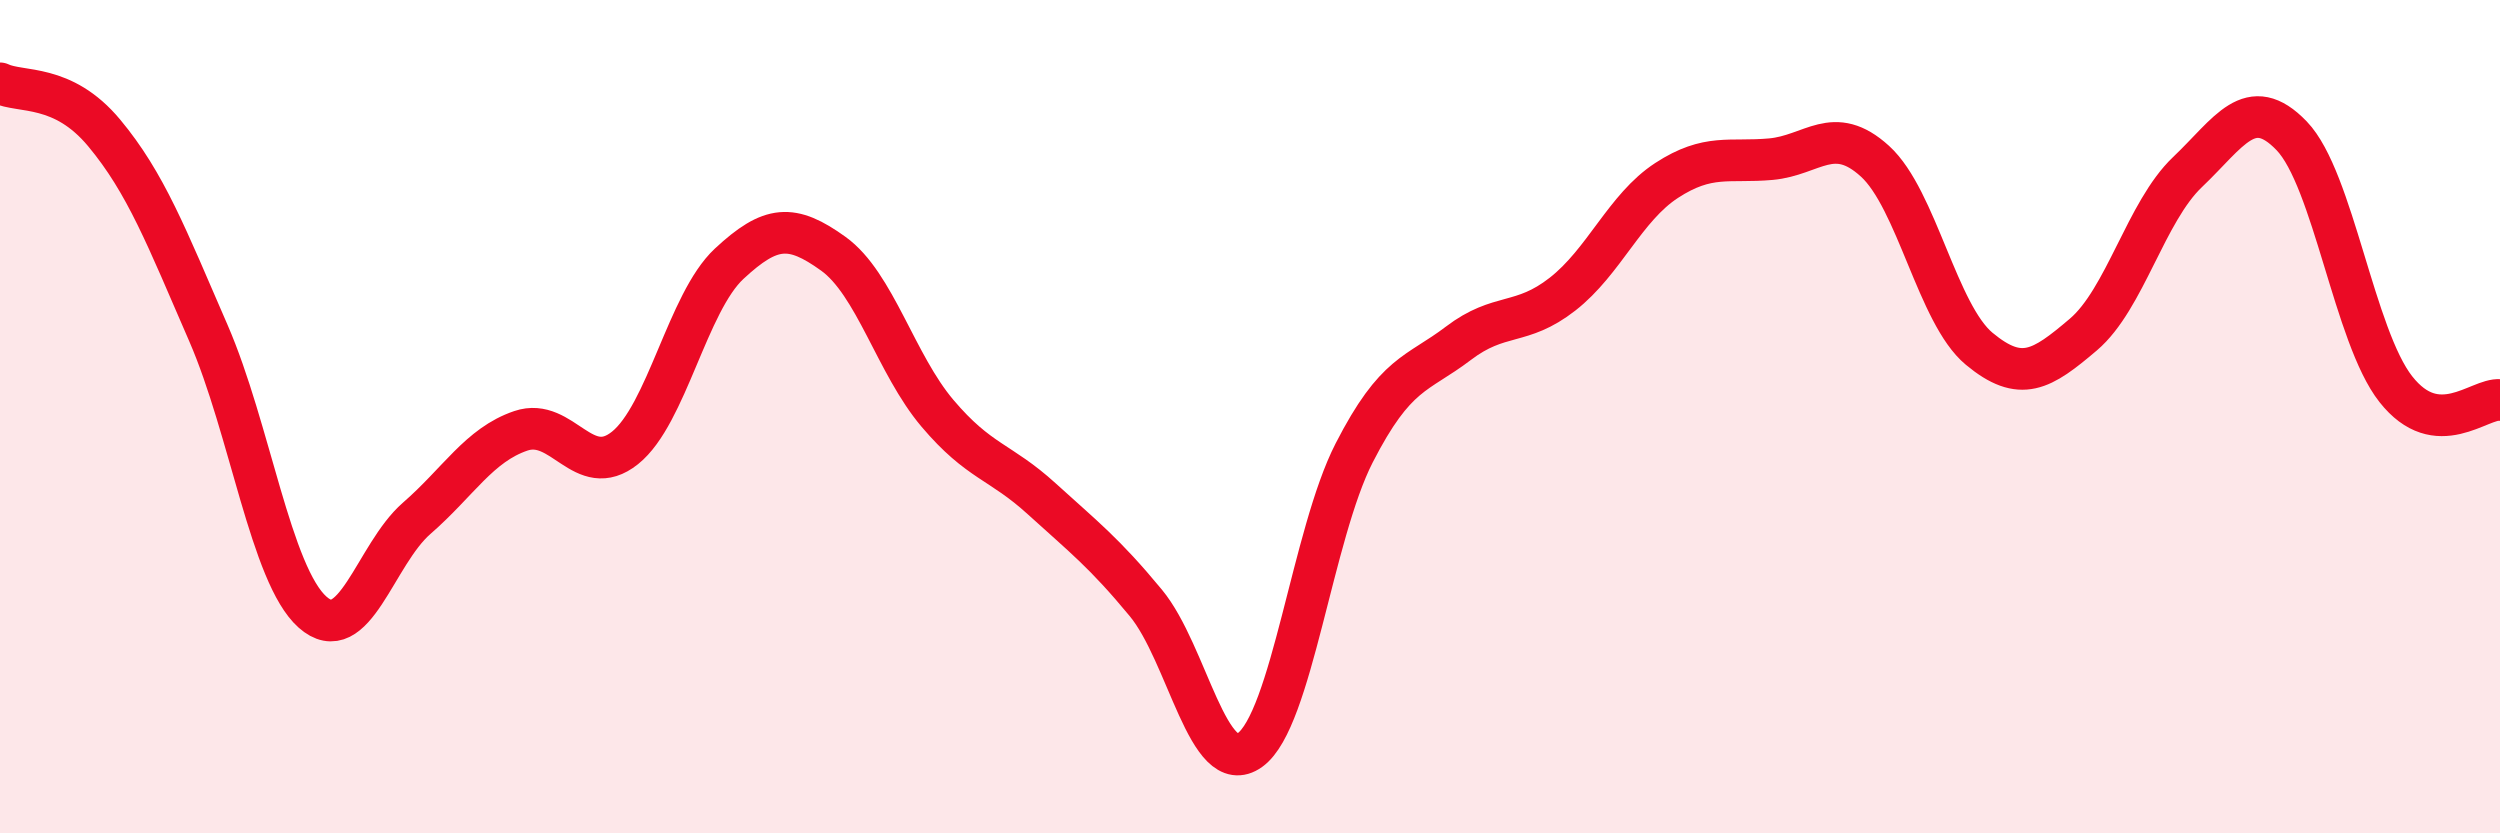
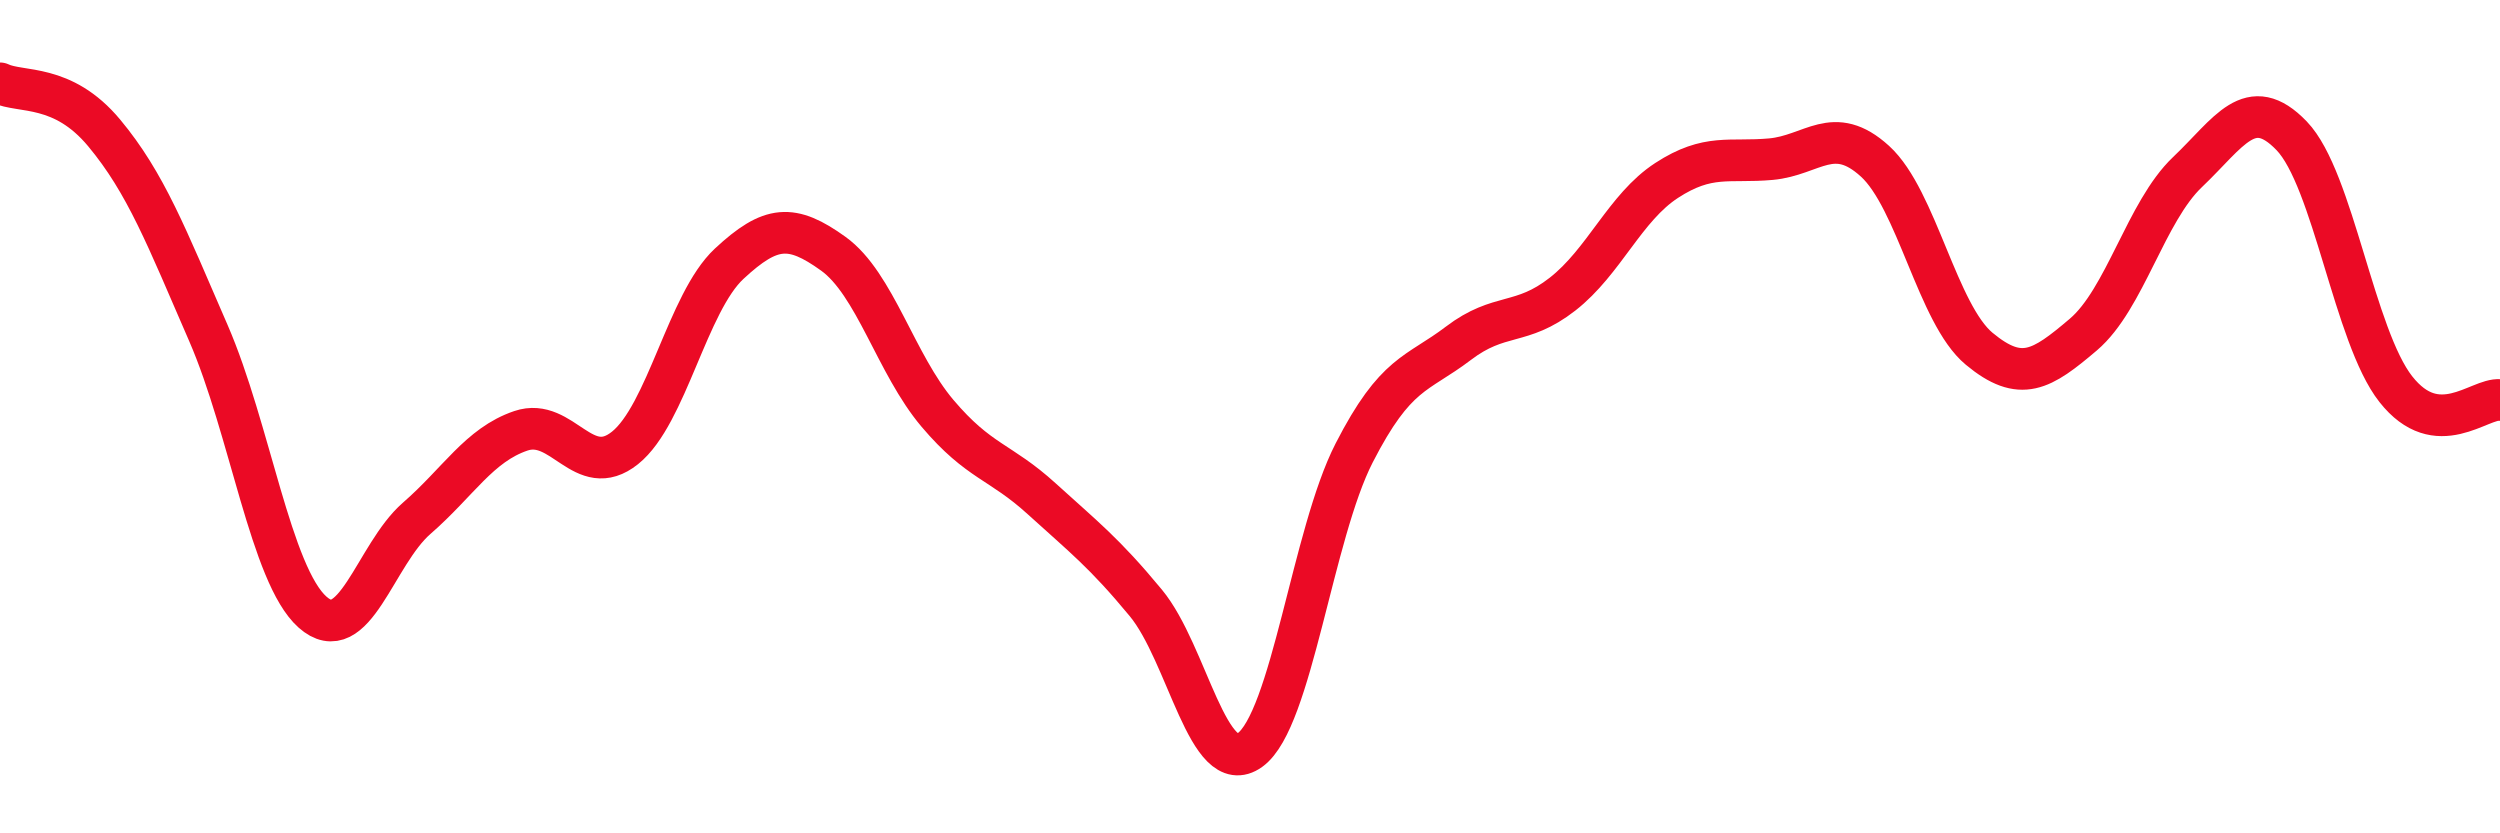
<svg xmlns="http://www.w3.org/2000/svg" width="60" height="20" viewBox="0 0 60 20">
-   <path d="M 0,2 C 0.5,2.24 1.5,1.99 2.5,3.19 C 3.5,4.39 4,5.69 5,7.99 C 6,10.29 6.5,13.8 7.5,14.69 C 8.5,15.58 9,13.31 10,12.44 C 11,11.57 11.5,10.68 12.5,10.34 C 13.5,10 14,11.55 15,10.75 C 16,9.95 16.5,7.26 17.5,6.33 C 18.5,5.4 19,5.37 20,6.09 C 21,6.81 21.5,8.74 22.5,9.92 C 23.5,11.1 24,11.06 25,11.97 C 26,12.88 26.5,13.26 27.5,14.47 C 28.5,15.68 29,18.72 30,18 C 31,17.28 31.5,12.82 32.5,10.87 C 33.5,8.92 34,9 35,8.24 C 36,7.48 36.5,7.84 37.5,7.06 C 38.5,6.28 39,4.98 40,4.33 C 41,3.68 41.5,3.91 42.5,3.82 C 43.5,3.73 44,2.96 45,3.87 C 46,4.78 46.5,7.54 47.5,8.37 C 48.5,9.2 49,8.88 50,8.03 C 51,7.18 51.5,5.08 52.5,4.13 C 53.5,3.18 54,2.22 55,3.26 C 56,4.3 56.5,8.07 57.5,9.34 C 58.5,10.61 59.5,9.55 60,9.6L60 20L0 20Z" fill="#EB0A25" opacity="0.1" stroke-linecap="round" stroke-linejoin="round" />
  <path d="M 0,2 C 0.5,2.24 1.5,1.99 2.5,3.19 C 3.5,4.39 4,5.69 5,7.99 C 6,10.29 6.5,13.8 7.5,14.69 C 8.5,15.58 9,13.31 10,12.44 C 11,11.57 11.5,10.68 12.5,10.34 C 13.5,10 14,11.55 15,10.75 C 16,9.95 16.5,7.26 17.5,6.33 C 18.5,5.4 19,5.37 20,6.09 C 21,6.81 21.5,8.74 22.5,9.92 C 23.5,11.1 24,11.06 25,11.97 C 26,12.88 26.5,13.26 27.5,14.47 C 28.5,15.68 29,18.72 30,18 C 31,17.28 31.5,12.82 32.5,10.87 C 33.5,8.92 34,9 35,8.24 C 36,7.48 36.5,7.84 37.5,7.06 C 38.5,6.28 39,4.98 40,4.33 C 41,3.68 41.5,3.91 42.5,3.82 C 43.5,3.73 44,2.96 45,3.87 C 46,4.78 46.5,7.54 47.5,8.37 C 48.5,9.2 49,8.88 50,8.03 C 51,7.18 51.5,5.08 52.5,4.13 C 53.5,3.18 54,2.22 55,3.26 C 56,4.3 56.5,8.07 57.5,9.34 C 58.5,10.61 59.5,9.55 60,9.6" stroke="#EB0A25" stroke-width="1" fill="none" stroke-linecap="round" stroke-linejoin="round" />
</svg>